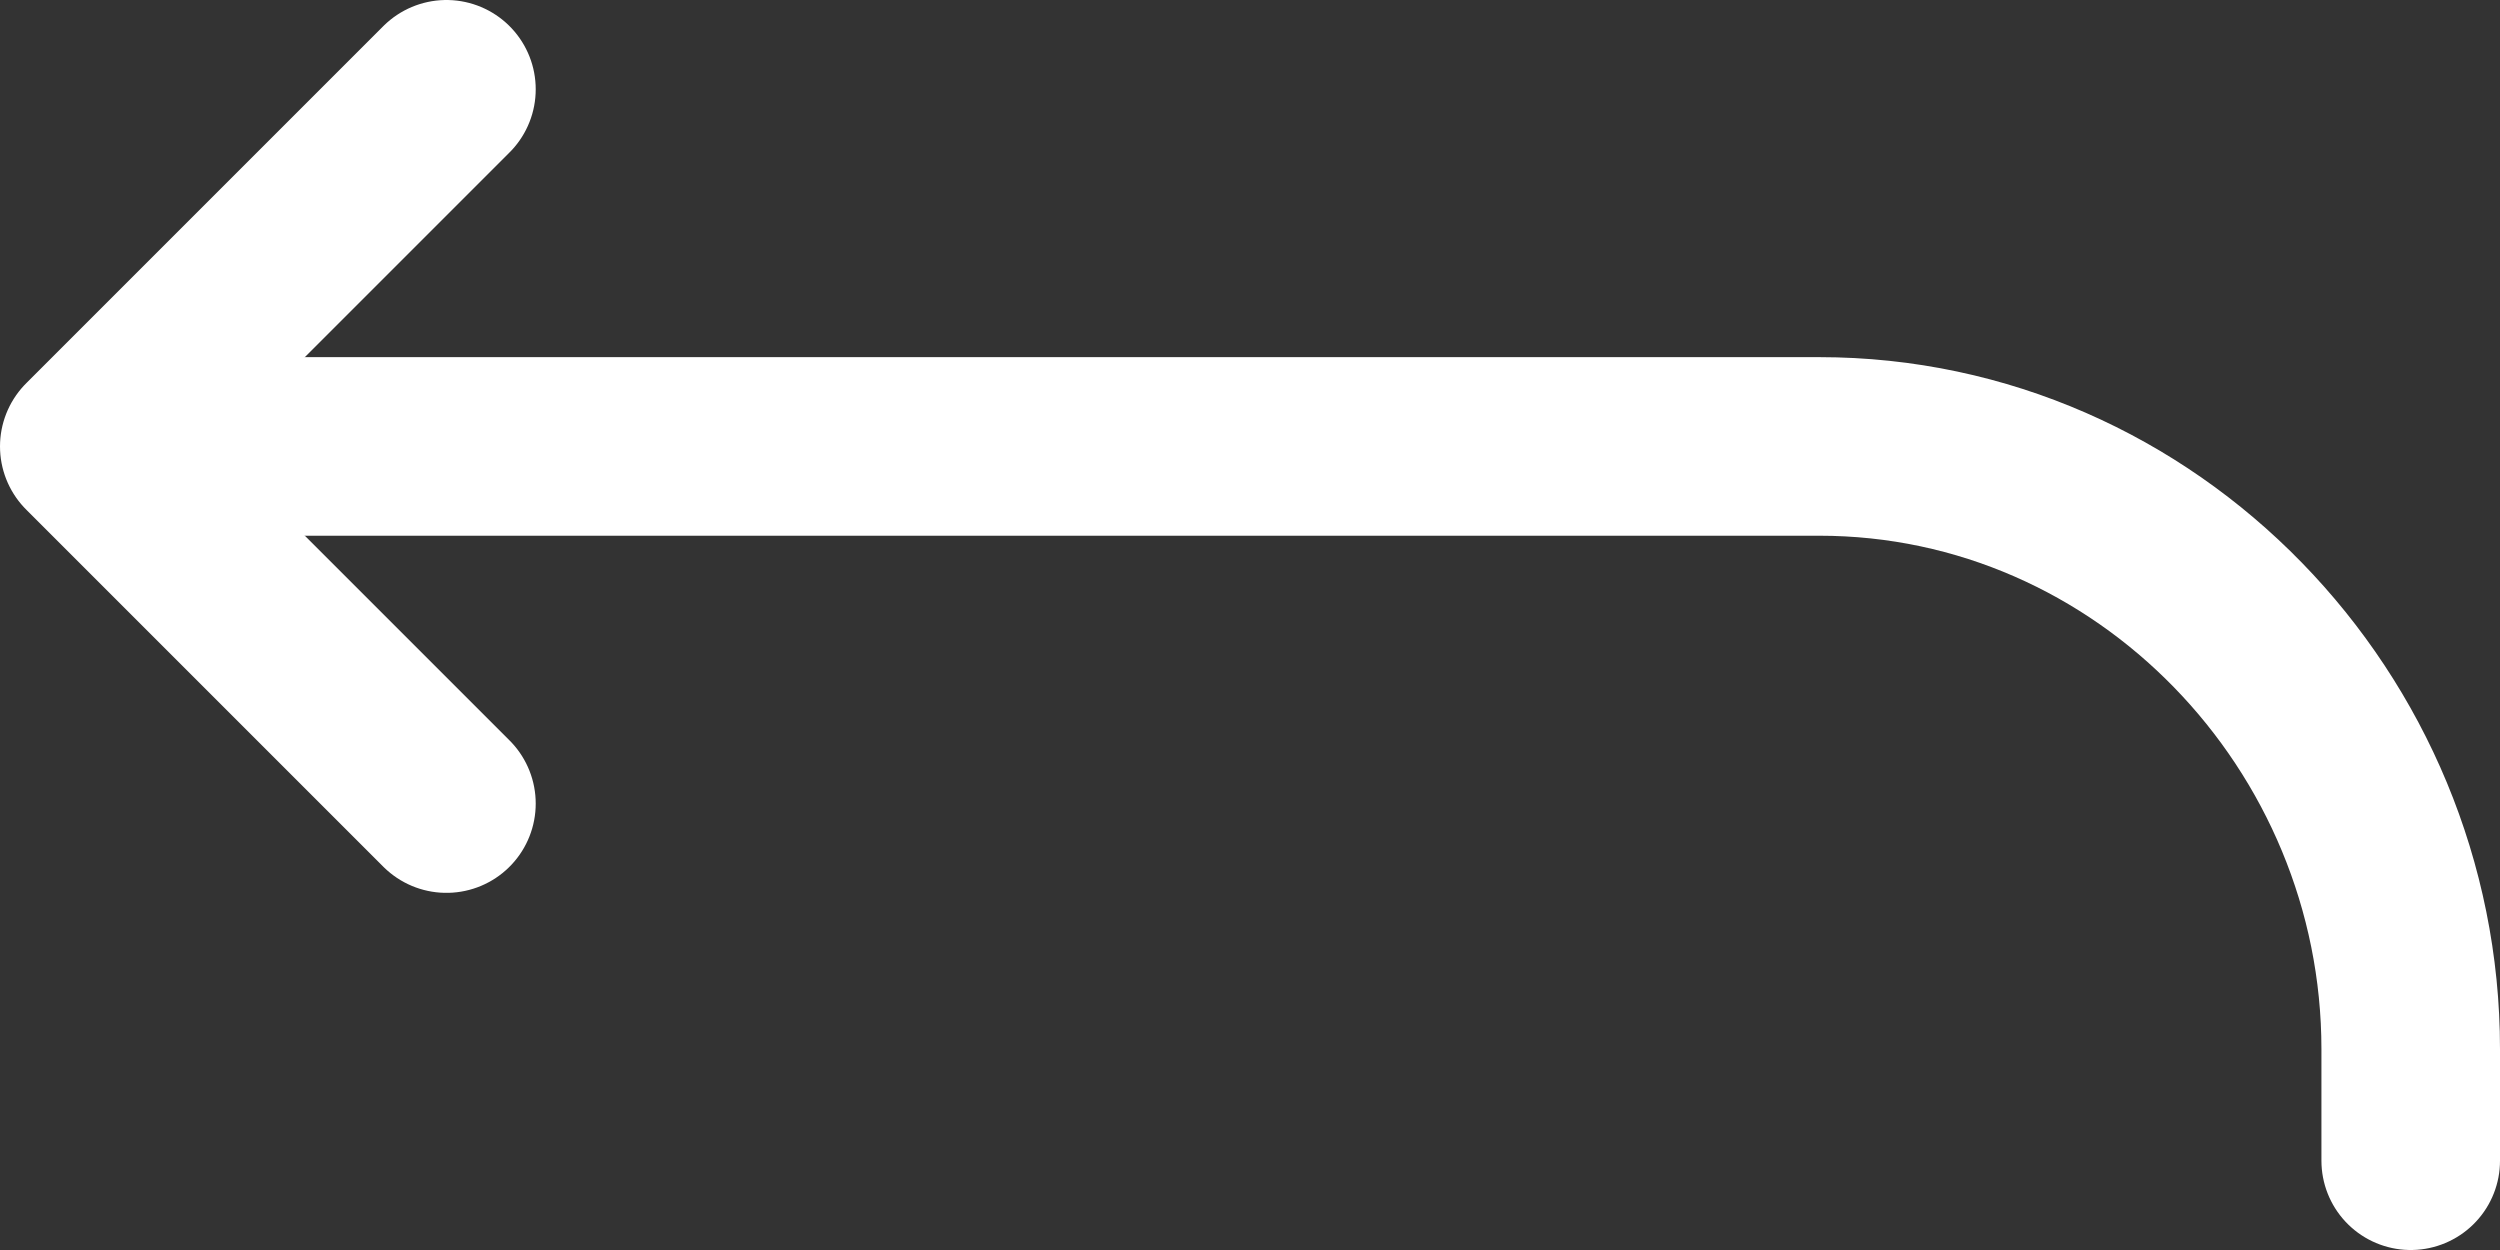
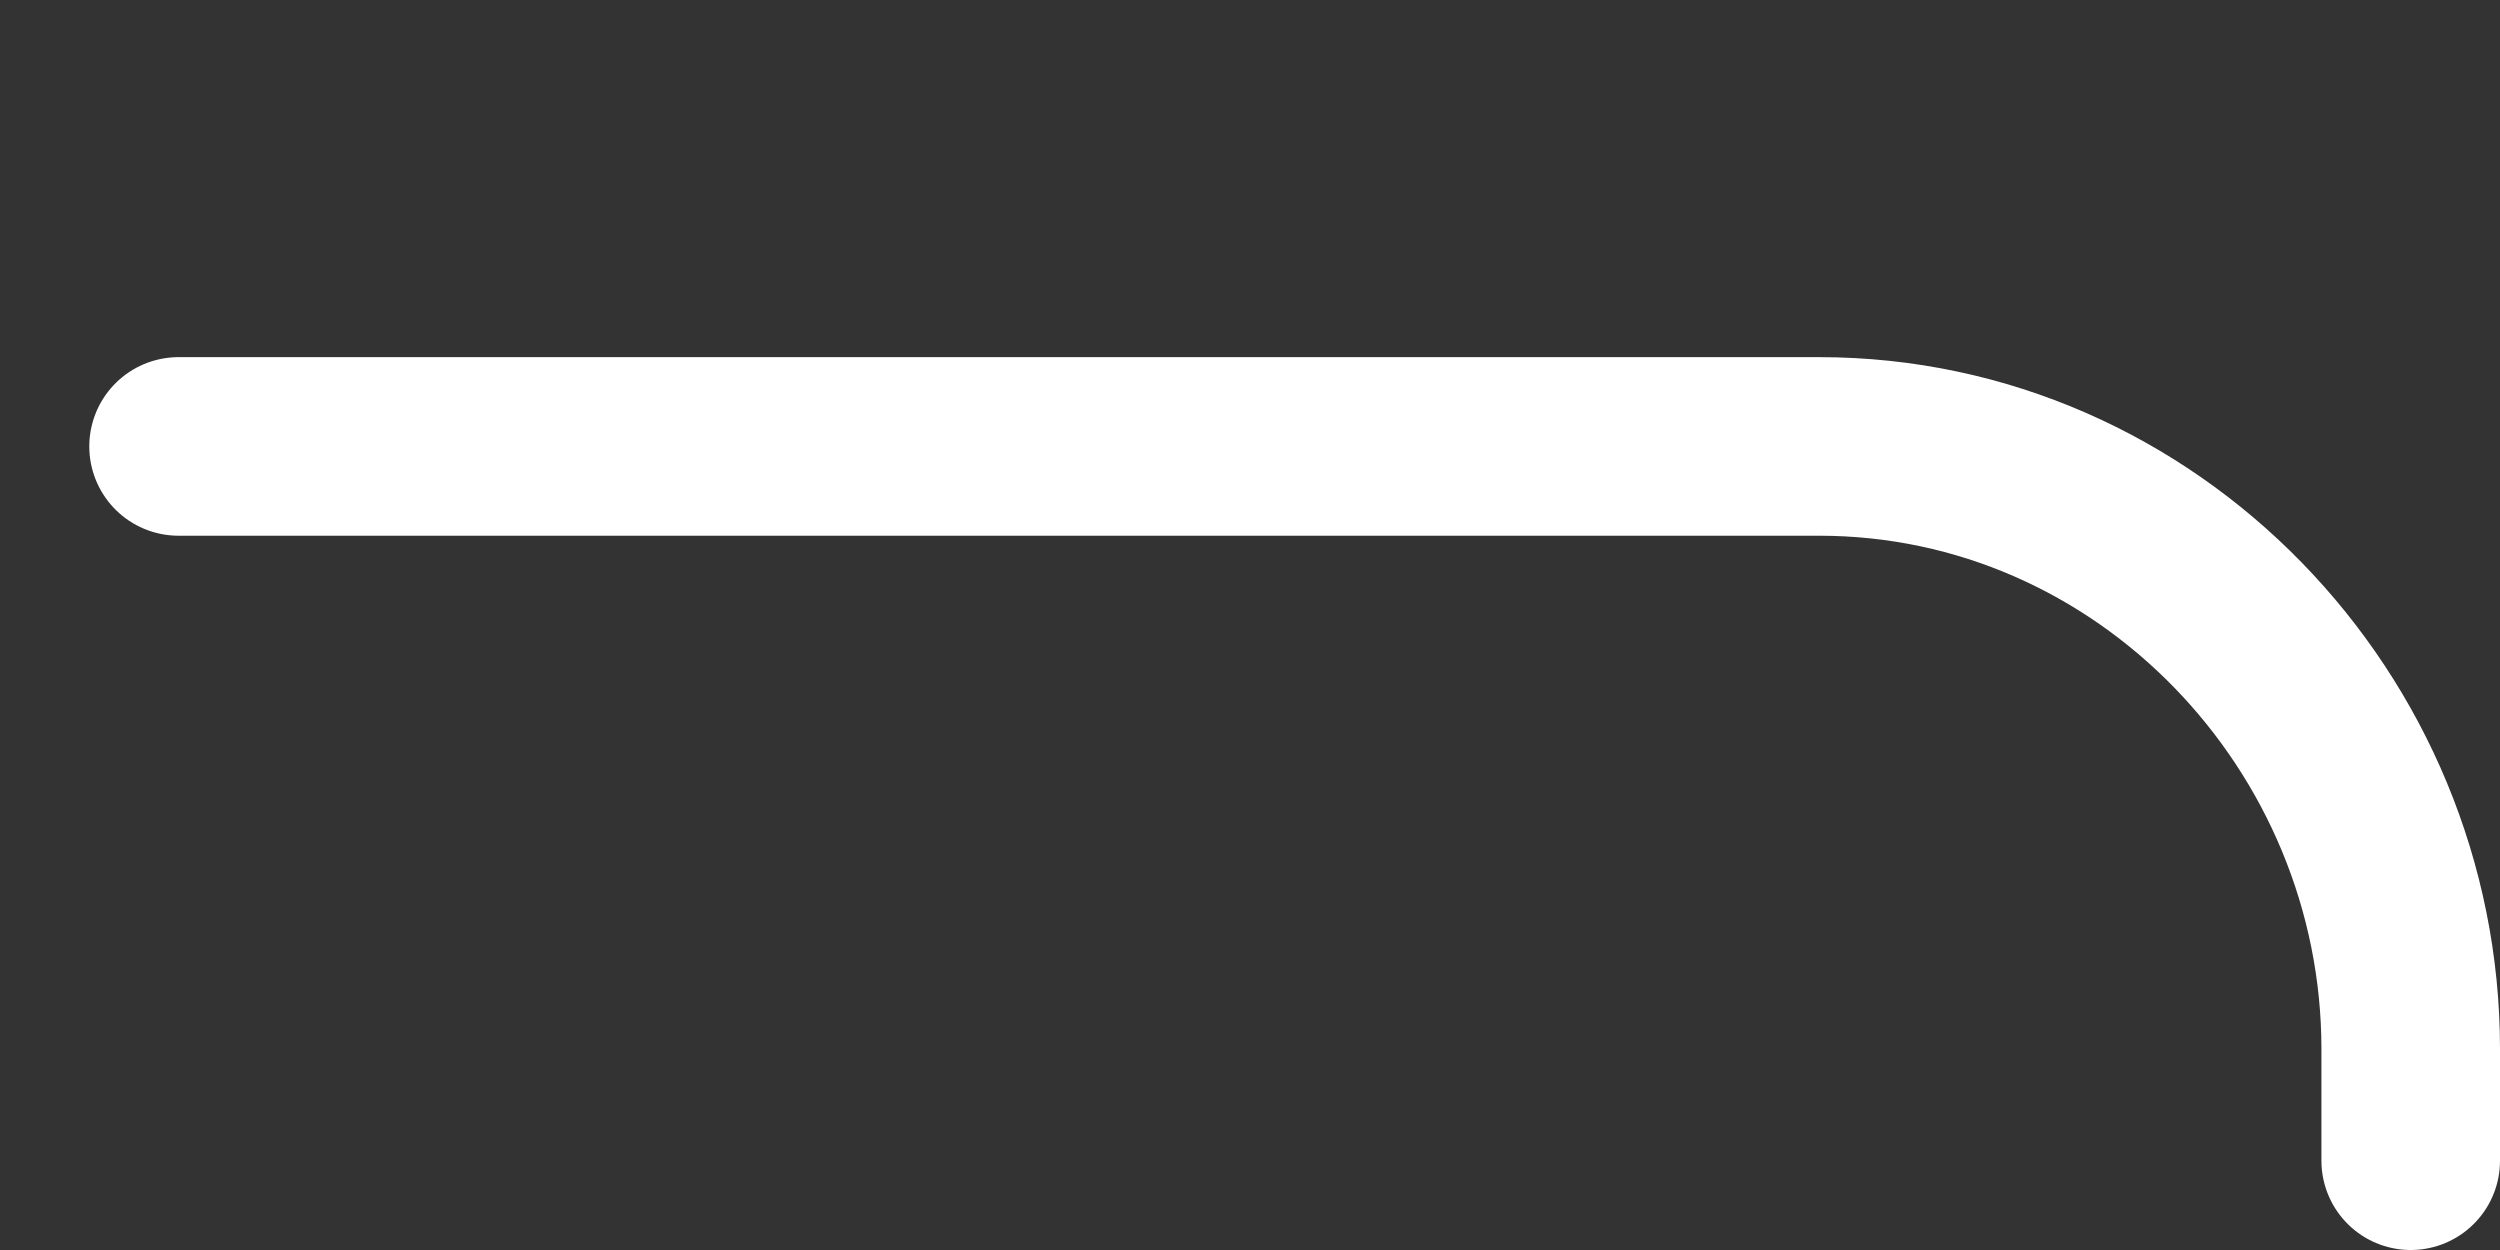
<svg xmlns="http://www.w3.org/2000/svg" id="Vrstva_1" data-name="Vrstva 1" viewBox="0 0 448 224">
  <rect x="0" y="0" width="448" height="224" fill="#333333" stroke="none" />
  <defs>
    <style>
      .cls-1 {
        fill: none;
        stroke: #fff;
        stroke-linecap: round;
        stroke-linejoin: round;
        stroke-width: 32px;
      }
    </style>
  </defs>
-   <polyline class="cls-1" points="80 16 16 80 80 144" />
  <path class="cls-1" d="M32,80h294c58.76,0,106,49.33,106,108v20" />
</svg>